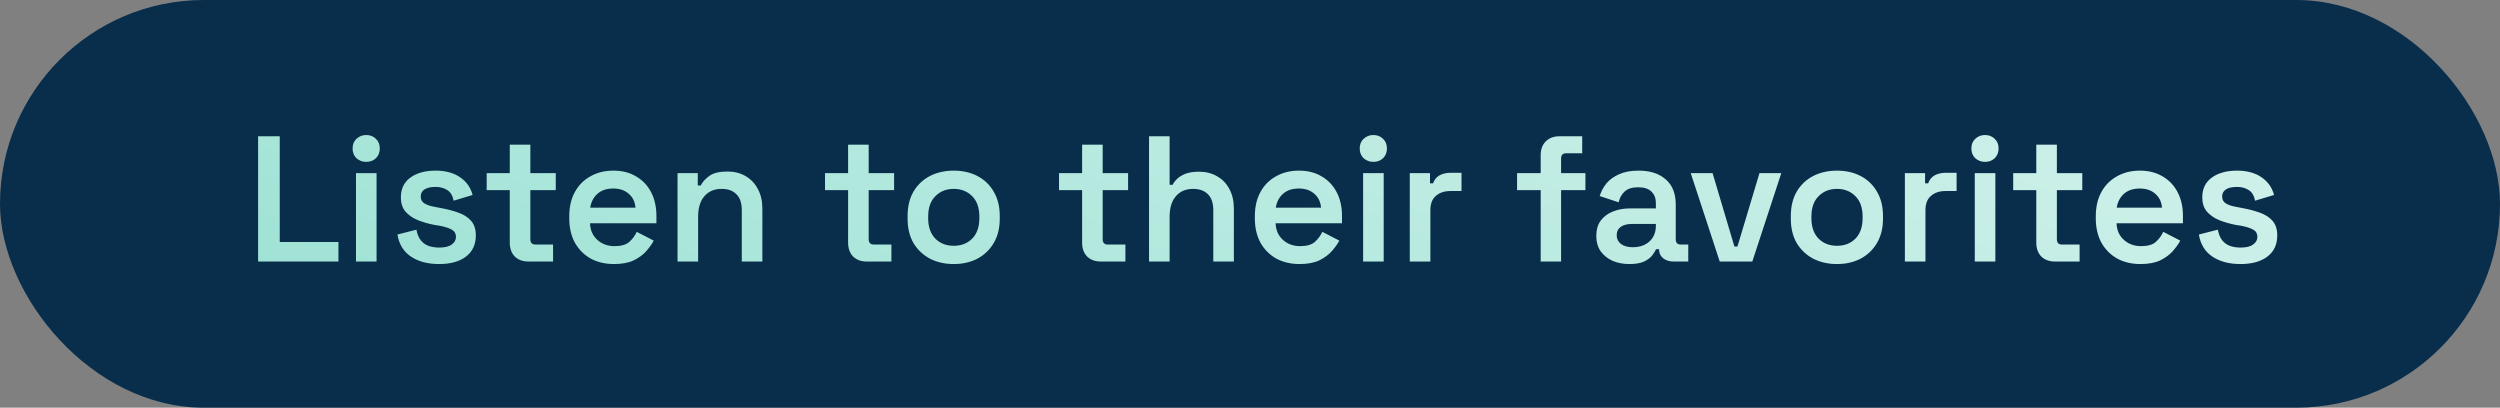
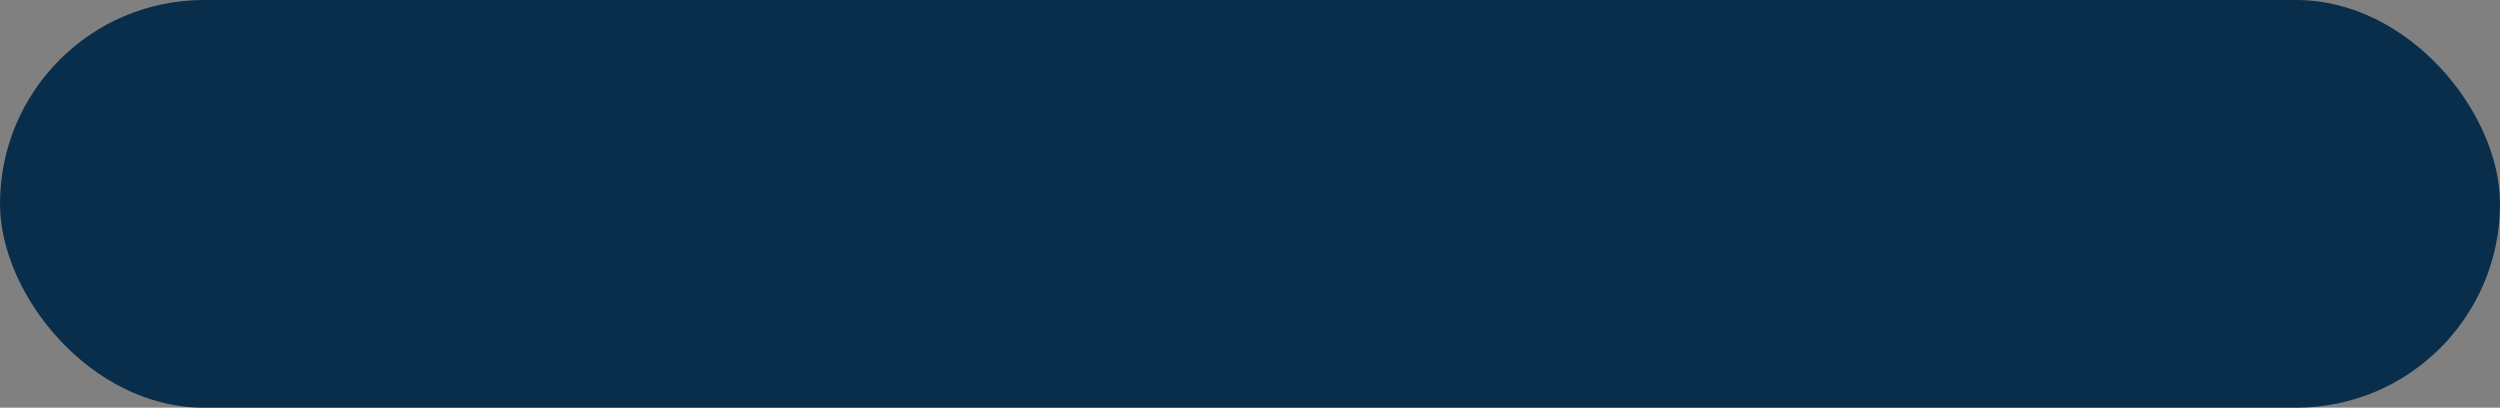
<svg xmlns="http://www.w3.org/2000/svg" width="325" height="53" viewBox="0 0 325 53" fill="none">
  <rect x="0" y="0" width="325" height="53" fill="#808080" stroke="none" />
  <rect width="325" height="53" rx="26.5" fill="#092E4C" />
-   <path d="M33.553 34V17.715H36.368V31.464H43.998V34H33.553ZM46.278 34V22.508H48.953V34H46.278ZM47.603 21.042C47.123 21.042 46.704 20.887 46.347 20.577C46.006 20.251 45.835 19.825 45.835 19.297C45.835 18.77 46.006 18.351 46.347 18.041C46.704 17.715 47.123 17.552 47.603 17.552C48.115 17.552 48.534 17.715 48.86 18.041C49.201 18.351 49.372 18.77 49.372 19.297C49.372 19.825 49.201 20.251 48.86 20.577C48.534 20.887 48.115 21.042 47.603 21.042ZM57.089 34.326C55.6 34.326 54.375 34 53.413 33.349C52.452 32.697 51.87 31.743 51.669 30.487L54.135 29.859C54.243 30.448 54.437 30.914 54.716 31.255C54.995 31.596 55.337 31.836 55.74 31.976C56.159 32.116 56.608 32.185 57.089 32.185C57.818 32.185 58.361 32.054 58.718 31.79C59.09 31.526 59.276 31.193 59.276 30.79C59.276 30.371 59.098 30.061 58.741 29.859C58.4 29.657 57.872 29.487 57.159 29.347L56.438 29.231C55.647 29.076 54.926 28.866 54.274 28.603C53.623 28.324 53.096 27.951 52.692 27.486C52.305 27.005 52.111 26.4 52.111 25.672C52.111 24.555 52.522 23.694 53.344 23.089C54.181 22.484 55.275 22.182 56.624 22.182C57.911 22.182 58.974 22.469 59.811 23.043C60.649 23.616 61.191 24.384 61.44 25.346L58.974 26.09C58.849 25.439 58.578 24.981 58.159 24.718C57.741 24.439 57.229 24.299 56.624 24.299C56.004 24.299 55.523 24.407 55.182 24.625C54.856 24.842 54.693 25.152 54.693 25.555C54.693 25.958 54.864 26.261 55.205 26.462C55.546 26.664 56.004 26.811 56.577 26.904L57.299 27.044C58.152 27.199 58.919 27.401 59.602 27.649C60.3 27.897 60.85 28.254 61.254 28.719C61.657 29.184 61.858 29.812 61.858 30.604C61.858 31.798 61.424 32.721 60.556 33.372C59.703 34.008 58.547 34.326 57.089 34.326ZM68.713 34C67.968 34 67.371 33.783 66.921 33.349C66.487 32.899 66.27 32.294 66.27 31.534V24.718H63.269V22.508H66.27V18.809H68.945V22.508H72.249V24.718H68.945V31.092C68.945 31.557 69.162 31.79 69.597 31.79H71.9V34H68.713ZM79.82 34.326C78.672 34.326 77.656 34.085 76.772 33.605C75.904 33.108 75.221 32.418 74.725 31.534C74.244 30.634 74.004 29.588 74.004 28.393V28.114C74.004 26.904 74.244 25.858 74.725 24.974C75.206 24.09 75.881 23.407 76.749 22.926C77.618 22.43 78.618 22.182 79.75 22.182C80.867 22.182 81.844 22.43 82.681 22.926C83.519 23.407 84.17 24.09 84.636 24.974C85.101 25.858 85.334 26.889 85.334 28.068V29.021H76.703C76.734 29.921 77.052 30.642 77.656 31.185C78.261 31.728 79.006 31.999 79.89 31.999C80.758 31.999 81.402 31.813 81.821 31.441C82.239 31.053 82.557 30.619 82.775 30.138L84.984 31.278C84.767 31.697 84.45 32.147 84.031 32.627C83.627 33.093 83.085 33.496 82.402 33.837C81.72 34.163 80.859 34.326 79.82 34.326ZM76.726 26.997H82.612C82.55 26.238 82.255 25.633 81.728 25.183C81.216 24.733 80.549 24.508 79.727 24.508C78.874 24.508 78.191 24.733 77.68 25.183C77.168 25.633 76.85 26.238 76.726 26.997ZM88.08 34V22.508H90.709V24.113H91.104C91.306 23.678 91.67 23.268 92.198 22.88C92.725 22.492 93.524 22.298 94.594 22.298C95.478 22.298 96.261 22.5 96.944 22.903C97.626 23.306 98.153 23.865 98.525 24.578C98.913 25.291 99.107 26.137 99.107 27.114V34H96.432V27.323C96.432 26.393 96.199 25.703 95.734 25.253C95.284 24.788 94.64 24.555 93.803 24.555C92.857 24.555 92.112 24.873 91.57 25.509C91.027 26.129 90.755 27.021 90.755 28.184V34H88.08ZM112.696 34C111.951 34 111.354 33.783 110.905 33.349C110.47 32.899 110.253 32.294 110.253 31.534V24.718H107.252V22.508H110.253V18.809H112.929V22.508H116.232V24.718H112.929V31.092C112.929 31.557 113.146 31.79 113.58 31.79H115.883V34H112.696ZM123.99 34.326C122.842 34.326 121.81 34.093 120.895 33.628C119.996 33.147 119.282 32.472 118.755 31.604C118.243 30.72 117.987 29.665 117.987 28.44V28.068C117.987 26.842 118.243 25.788 118.755 24.904C119.282 24.02 119.996 23.345 120.895 22.88C121.81 22.415 122.842 22.182 123.99 22.182C125.137 22.182 126.161 22.415 127.06 22.88C127.96 23.345 128.666 24.02 129.177 24.904C129.705 25.788 129.968 26.842 129.968 28.068V28.44C129.968 29.665 129.705 30.72 129.177 31.604C128.666 32.472 127.96 33.147 127.06 33.628C126.161 34.093 125.137 34.326 123.99 34.326ZM123.99 31.953C124.967 31.953 125.765 31.643 126.386 31.022C127.006 30.386 127.316 29.502 127.316 28.37V28.137C127.316 27.005 127.006 26.129 126.386 25.509C125.765 24.873 124.967 24.555 123.99 24.555C123.012 24.555 122.214 24.873 121.593 25.509C120.973 26.129 120.663 27.005 120.663 28.137V28.37C120.663 29.502 120.973 30.386 121.593 31.022C122.214 31.643 123.012 31.953 123.99 31.953ZM143.116 34C142.372 34 141.775 33.783 141.325 33.349C140.891 32.899 140.674 32.294 140.674 31.534V24.718H137.673V22.508H140.674V18.809H143.349V22.508H146.652V24.718H143.349V31.092C143.349 31.557 143.566 31.79 144 31.79H146.303V34H143.116ZM149.375 34V17.715H152.05V24.02H152.446C152.57 23.756 152.772 23.492 153.051 23.229C153.33 22.965 153.694 22.748 154.144 22.577C154.609 22.407 155.191 22.322 155.889 22.322C156.773 22.322 157.556 22.523 158.239 22.926C158.921 23.314 159.448 23.865 159.821 24.578C160.208 25.291 160.402 26.137 160.402 27.114V34H157.727V27.323C157.727 26.393 157.494 25.703 157.029 25.253C156.579 24.788 155.936 24.555 155.098 24.555C154.152 24.555 153.407 24.873 152.865 25.509C152.322 26.129 152.05 27.021 152.05 28.184V34H149.375ZM168.946 34.326C167.798 34.326 166.782 34.085 165.898 33.605C165.029 33.108 164.347 32.418 163.851 31.534C163.37 30.634 163.13 29.588 163.13 28.393V28.114C163.13 26.904 163.37 25.858 163.851 24.974C164.331 24.09 165.006 23.407 165.875 22.926C166.743 22.43 167.744 22.182 168.876 22.182C169.992 22.182 170.969 22.43 171.807 22.926C172.644 23.407 173.296 24.09 173.761 24.974C174.226 25.858 174.459 26.889 174.459 28.068V29.021H165.828C165.859 29.921 166.177 30.642 166.782 31.185C167.387 31.728 168.131 31.999 169.015 31.999C169.884 31.999 170.527 31.813 170.946 31.441C171.365 31.053 171.683 30.619 171.9 30.138L174.11 31.278C173.893 31.697 173.575 32.147 173.156 32.627C172.753 33.093 172.21 33.496 171.528 33.837C170.845 34.163 169.985 34.326 168.946 34.326ZM165.851 26.997H171.737C171.675 26.238 171.38 25.633 170.853 25.183C170.341 24.733 169.674 24.508 168.852 24.508C167.999 24.508 167.317 24.733 166.805 25.183C166.293 25.633 165.975 26.238 165.851 26.997ZM177.205 34V22.508H179.881V34H177.205ZM178.532 21.042C178.051 21.042 177.632 20.887 177.275 20.577C176.934 20.251 176.763 19.825 176.763 19.297C176.763 18.77 176.934 18.351 177.275 18.041C177.632 17.715 178.051 17.552 178.532 17.552C179.043 17.552 179.462 17.715 179.788 18.041C180.129 18.351 180.3 18.77 180.3 19.297C180.3 19.825 180.129 20.251 179.788 20.577C179.462 20.887 179.043 21.042 178.532 21.042ZM183.271 34V22.508H185.9V23.834H186.296C186.466 23.353 186.753 23.004 187.156 22.787C187.56 22.57 188.041 22.461 188.599 22.461H189.995V24.834H188.552C187.777 24.834 187.149 25.043 186.668 25.462C186.187 25.865 185.947 26.494 185.947 27.346V34H183.271ZM200.289 34V24.718H197.218V22.508H200.289V20.181C200.289 19.421 200.506 18.824 200.941 18.39C201.39 17.94 201.98 17.715 202.709 17.715H205.686V19.925H203.593C203.158 19.925 202.941 20.158 202.941 20.623V22.508H206.105V24.718H202.941V34H200.289ZM211.821 34.326C211.015 34.326 210.286 34.186 209.635 33.907C208.983 33.612 208.464 33.194 208.076 32.651C207.704 32.108 207.518 31.441 207.518 30.65C207.518 29.875 207.704 29.223 208.076 28.696C208.464 28.169 208.991 27.773 209.658 27.509C210.325 27.23 211.085 27.091 211.938 27.091H215.264V26.393C215.264 25.788 215.078 25.299 214.706 24.927C214.334 24.539 213.752 24.345 212.961 24.345C212.186 24.345 211.596 24.532 211.193 24.904C210.806 25.261 210.55 25.726 210.426 26.3L207.96 25.485C208.146 24.881 208.44 24.33 208.844 23.834C209.262 23.337 209.813 22.942 210.495 22.647C211.178 22.337 212.015 22.182 213.008 22.182C214.512 22.182 215.691 22.562 216.544 23.322C217.412 24.066 217.847 25.152 217.847 26.579V31.092C217.847 31.557 218.064 31.79 218.498 31.79H219.475V34H217.591C217.033 34 216.575 33.86 216.218 33.581C215.862 33.302 215.683 32.922 215.683 32.441V32.395H215.288C215.195 32.612 215.032 32.876 214.799 33.186C214.567 33.496 214.21 33.767 213.729 34C213.264 34.217 212.628 34.326 211.821 34.326ZM212.263 32.139C213.147 32.139 213.869 31.891 214.427 31.394C214.985 30.883 215.264 30.2 215.264 29.347V29.115H212.101C211.527 29.115 211.061 29.239 210.705 29.487C210.348 29.735 210.17 30.099 210.17 30.58C210.17 31.046 210.356 31.425 210.728 31.72C211.1 31.999 211.612 32.139 212.263 32.139ZM223.566 34L219.797 22.508H222.635L225.473 32.046H225.869L228.73 22.508H231.569L227.8 34H223.566ZM238.81 34.326C237.662 34.326 236.631 34.093 235.716 33.628C234.816 33.147 234.103 32.472 233.576 31.604C233.064 30.72 232.808 29.665 232.808 28.44V28.068C232.808 26.842 233.064 25.788 233.576 24.904C234.103 24.02 234.816 23.345 235.716 22.88C236.631 22.415 237.662 22.182 238.81 22.182C239.958 22.182 240.981 22.415 241.881 22.88C242.78 23.345 243.486 24.02 243.998 24.904C244.525 25.788 244.789 26.842 244.789 28.068V28.44C244.789 29.665 244.525 30.72 243.998 31.604C243.486 32.472 242.78 33.147 241.881 33.628C240.981 34.093 239.958 34.326 238.81 34.326ZM238.81 31.953C239.787 31.953 240.586 31.643 241.206 31.022C241.827 30.386 242.137 29.502 242.137 28.37V28.137C242.137 27.005 241.827 26.129 241.206 25.509C240.586 24.873 239.787 24.555 238.81 24.555C237.833 24.555 237.034 24.873 236.414 25.509C235.793 26.129 235.483 27.005 235.483 28.137V28.37C235.483 29.502 235.793 30.386 236.414 31.022C237.034 31.643 237.833 31.953 238.81 31.953ZM247.634 34V22.508H250.262V23.834H250.658C250.828 23.353 251.115 23.004 251.519 22.787C251.922 22.57 252.403 22.461 252.961 22.461H254.357V24.834H252.914C252.139 24.834 251.511 25.043 251.03 25.462C250.549 25.865 250.309 26.494 250.309 27.346V34H247.634ZM256.721 34V22.508H259.396V34H256.721ZM258.047 21.042C257.566 21.042 257.148 20.887 256.791 20.577C256.45 20.251 256.279 19.825 256.279 19.297C256.279 18.77 256.45 18.351 256.791 18.041C257.148 17.715 257.566 17.552 258.047 17.552C258.559 17.552 258.978 17.715 259.303 18.041C259.645 18.351 259.815 18.77 259.815 19.297C259.815 19.825 259.645 20.251 259.303 20.577C258.978 20.887 258.559 21.042 258.047 21.042ZM267.161 34C266.416 34 265.819 33.783 265.369 33.349C264.935 32.899 264.718 32.294 264.718 31.534V24.718H261.717V22.508H264.718V18.809H267.393V22.508H270.697V24.718H267.393V31.092C267.393 31.557 267.61 31.79 268.045 31.79H270.348V34H267.161ZM278.268 34.326C277.12 34.326 276.104 34.085 275.22 33.605C274.352 33.108 273.67 32.418 273.173 31.534C272.692 30.634 272.452 29.588 272.452 28.393V28.114C272.452 26.904 272.692 25.858 273.173 24.974C273.654 24.09 274.329 23.407 275.197 22.926C276.066 22.43 277.066 22.182 278.198 22.182C279.315 22.182 280.292 22.43 281.13 22.926C281.967 23.407 282.618 24.09 283.084 24.974C283.549 25.858 283.782 26.889 283.782 28.068V29.021H275.151C275.182 29.921 275.5 30.642 276.104 31.185C276.709 31.728 277.454 31.999 278.338 31.999C279.206 31.999 279.85 31.813 280.269 31.441C280.687 31.053 281.005 30.619 281.223 30.138L283.433 31.278C283.216 31.697 282.898 32.147 282.479 32.627C282.076 33.093 281.533 33.496 280.85 33.837C280.168 34.163 279.307 34.326 278.268 34.326ZM275.174 26.997H281.06C280.998 26.238 280.703 25.633 280.176 25.183C279.664 24.733 278.997 24.508 278.175 24.508C277.322 24.508 276.64 24.733 276.128 25.183C275.616 25.633 275.298 26.238 275.174 26.997ZM291.274 34.326C289.785 34.326 288.56 34 287.598 33.349C286.637 32.697 286.055 31.743 285.853 30.487L288.319 29.859C288.428 30.448 288.622 30.914 288.901 31.255C289.18 31.596 289.521 31.836 289.925 31.976C290.343 32.116 290.793 32.185 291.274 32.185C292.003 32.185 292.546 32.054 292.902 31.79C293.275 31.526 293.461 31.193 293.461 30.79C293.461 30.371 293.282 30.061 292.926 29.859C292.584 29.657 292.057 29.487 291.344 29.347L290.622 29.231C289.831 29.076 289.11 28.866 288.459 28.603C287.808 28.324 287.28 27.951 286.877 27.486C286.489 27.005 286.295 26.4 286.295 25.672C286.295 24.555 286.706 23.694 287.528 23.089C288.366 22.484 289.459 22.182 290.809 22.182C292.096 22.182 293.158 22.469 293.996 23.043C294.833 23.616 295.376 24.384 295.624 25.346L293.158 26.09C293.034 25.439 292.763 24.981 292.344 24.718C291.925 24.439 291.413 24.299 290.809 24.299C290.188 24.299 289.707 24.407 289.366 24.625C289.041 24.842 288.878 25.152 288.878 25.555C288.878 25.958 289.048 26.261 289.389 26.462C289.731 26.664 290.188 26.811 290.762 26.904L291.483 27.044C292.336 27.199 293.104 27.401 293.786 27.649C294.484 27.897 295.035 28.254 295.438 28.719C295.841 29.184 296.043 29.812 296.043 30.604C296.043 31.798 295.609 32.721 294.74 33.372C293.887 34.008 292.732 34.326 291.274 34.326Z" fill="url(#paint0_linear_1632_422)" />
  <defs>
    <linearGradient id="paint0_linear_1632_422" x1="-93.012" y1="76" x2="27.278" y2="-215.717" gradientUnits="userSpaceOnUse">
      <stop stop-color="#7CD8C6" />
      <stop offset="1" stop-color="white" />
    </linearGradient>
  </defs>
</svg>